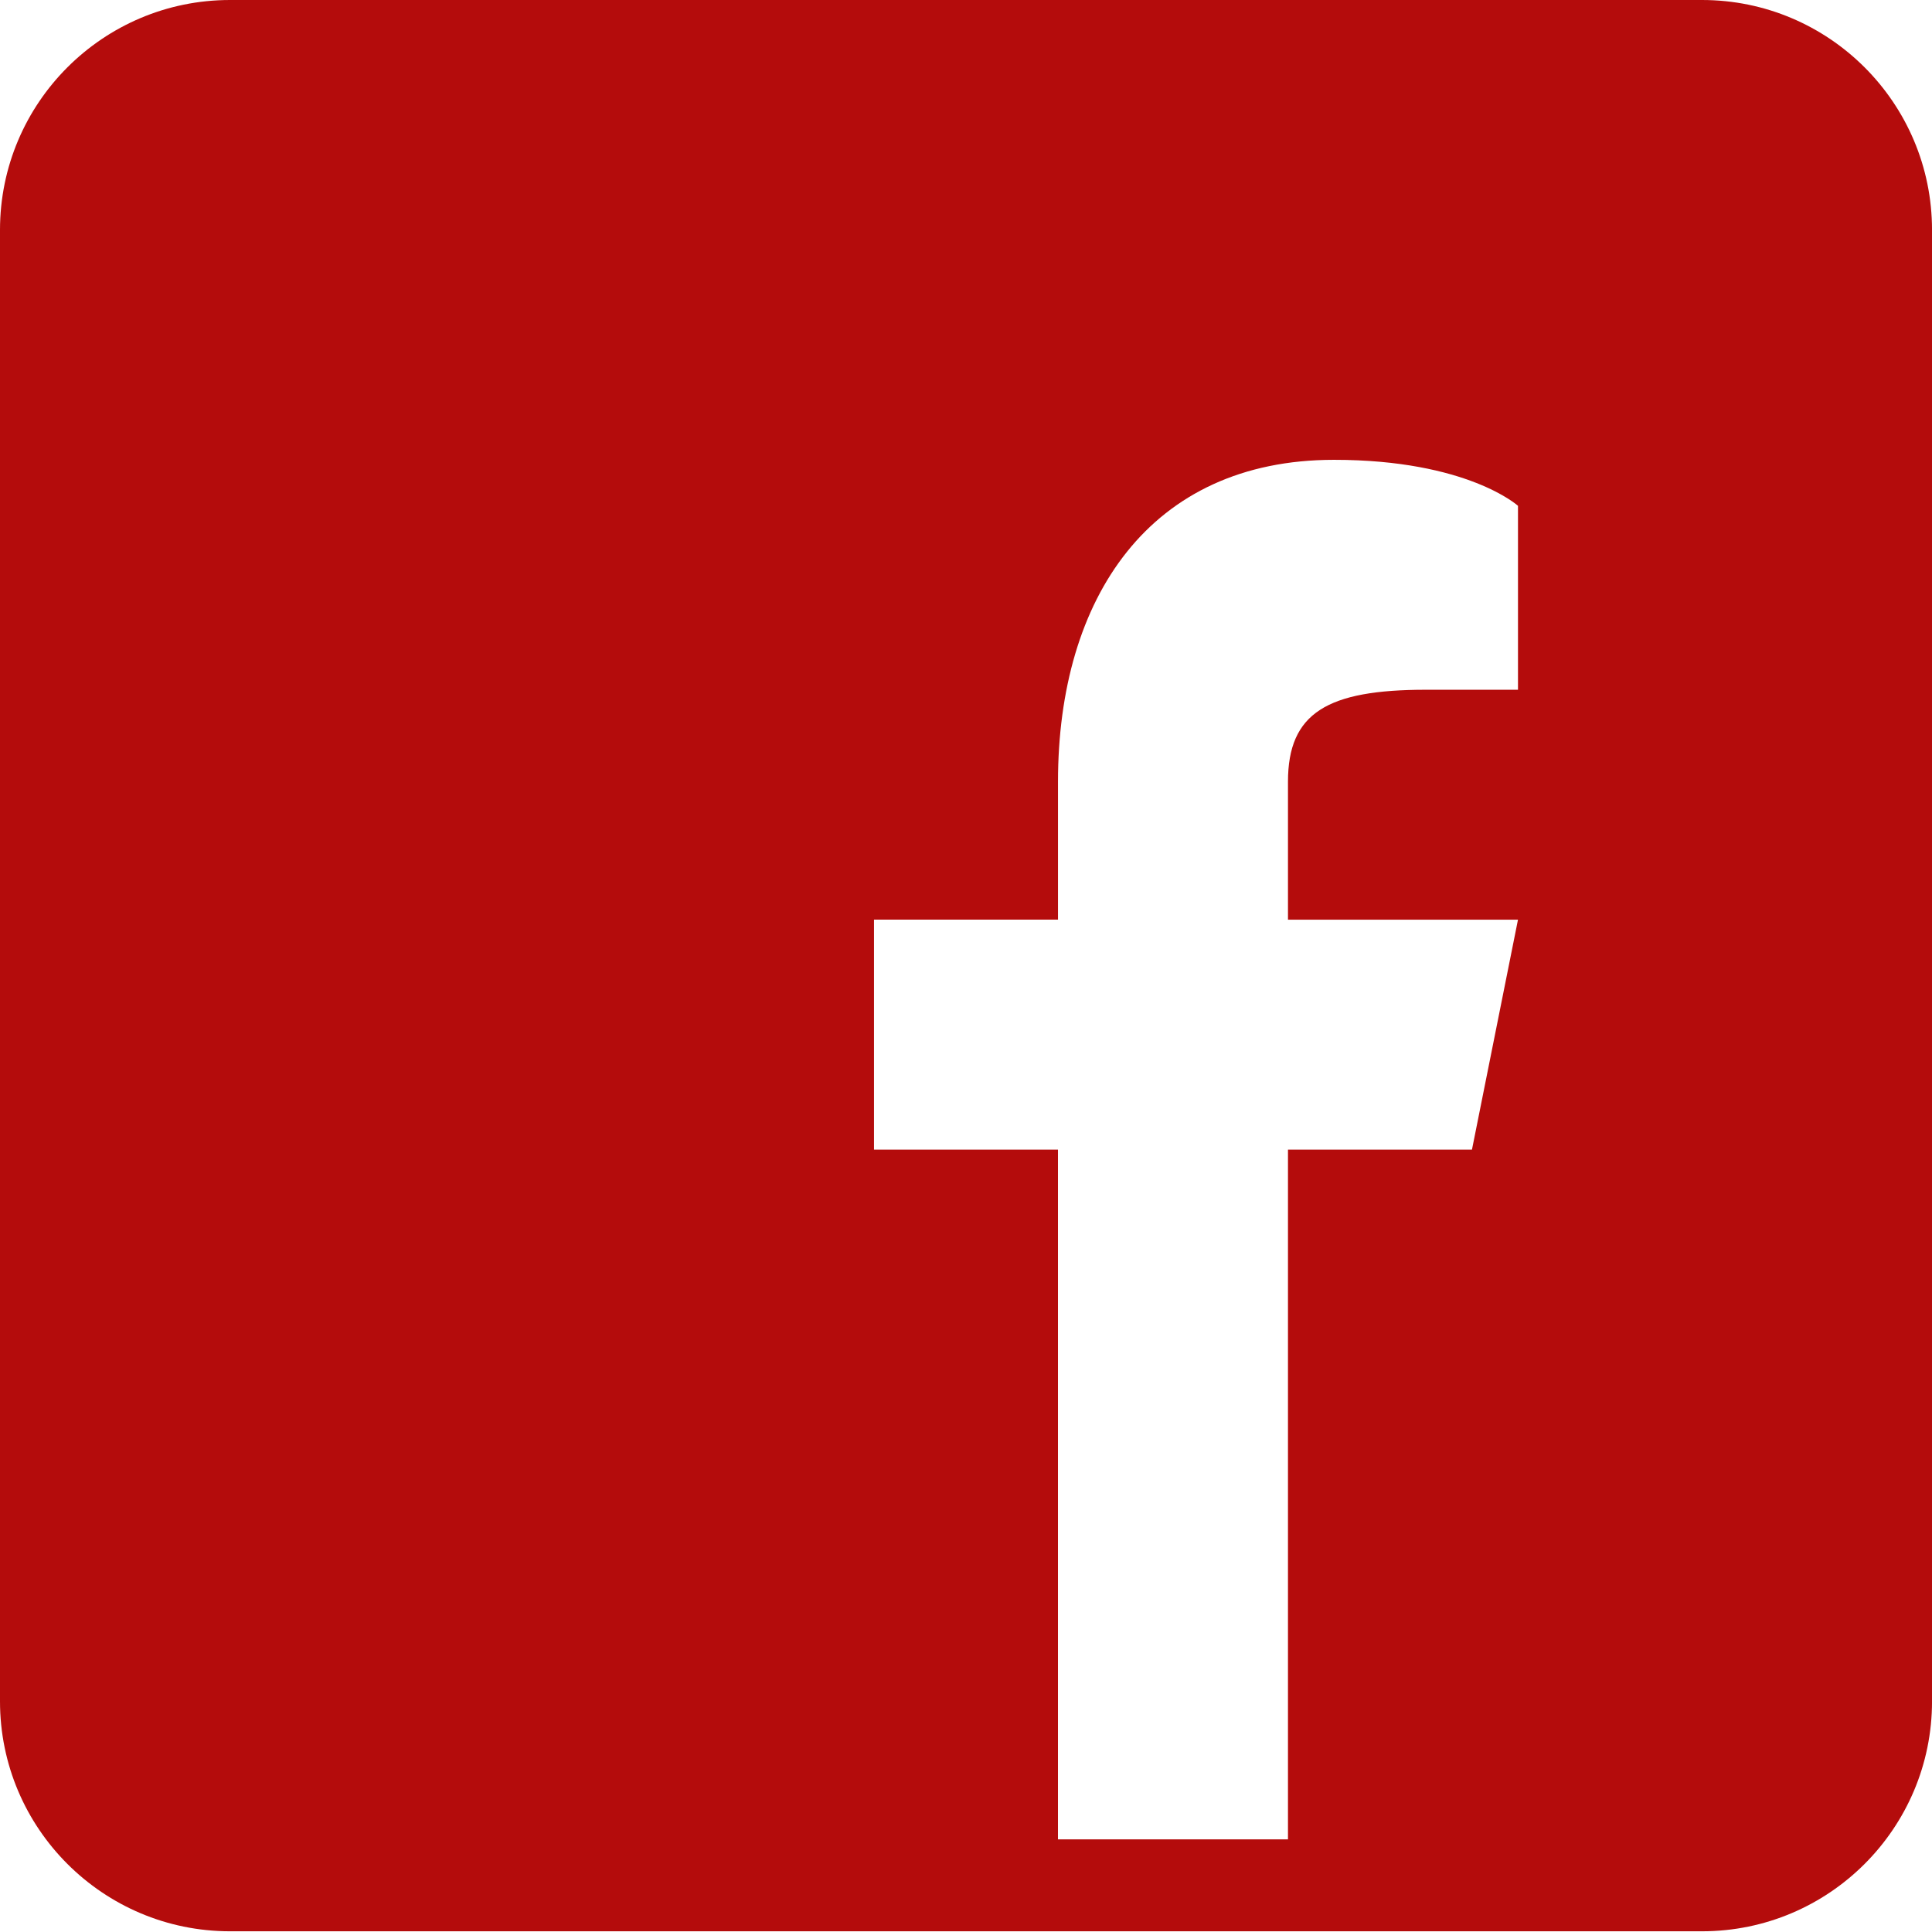
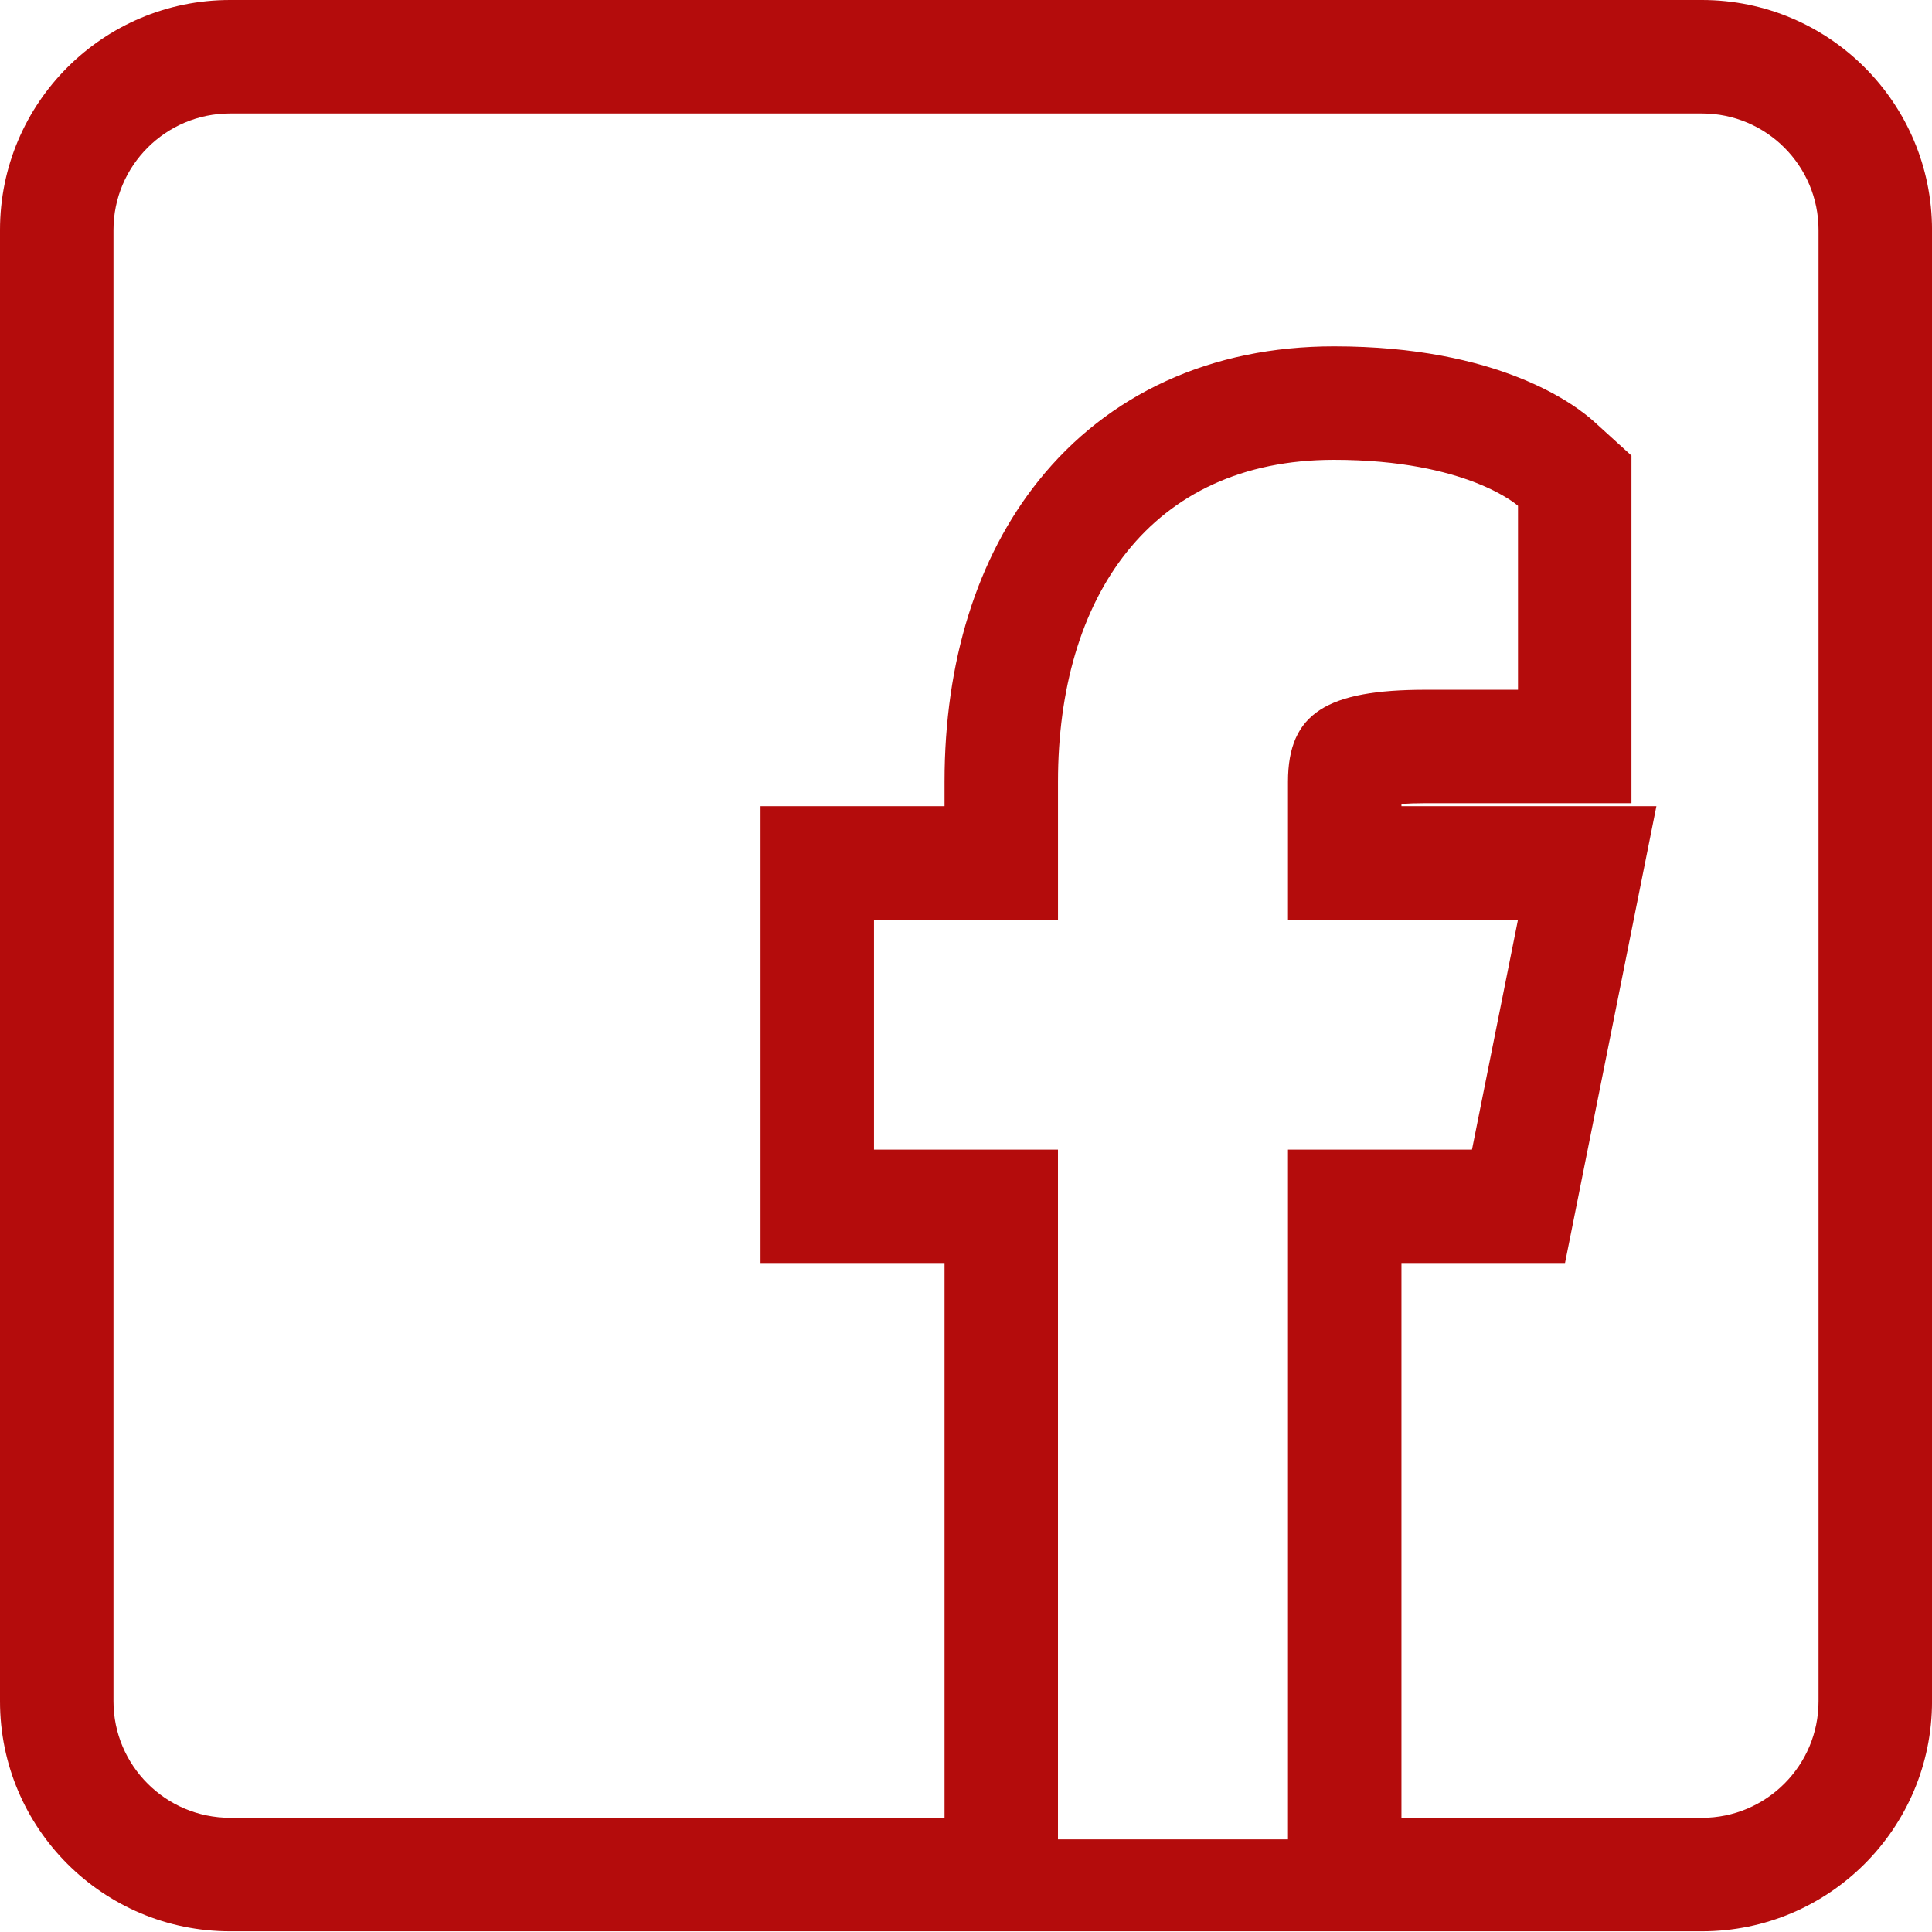
<svg xmlns="http://www.w3.org/2000/svg" id="Lag_1" data-name="Lag 1" viewBox="0 0 676 676">
  <defs>
    <style>
      .cls-1 {
        fill: #b40c0c;
      }
    </style>
  </defs>
-   <path class="cls-1" d="M470.52,655.89v-233.82h60.8l24.04-120.14h-84.84v-28.42c0-7.08,1.52-8.06,2.17-8.48,2.22-1.44,8.59-3.85,26.27-3.85h52.04v-92.99l-6.5-5.91c-10.79-9.8-37.62-21.25-77.73-21.25-36.78,0-67.18,13.7-87.92,39.62-18.64,23.29-28.5,55.4-28.5,92.85v28.42h-64.38v120.14h64.38v233.82H80.48c-33.43,0-60.63-27.18-60.63-60.6V80.45c0-33.41,27.2-60.6,60.63-60.6h515.05c33.43,0,60.63,27.18,60.63,60.6v514.85c0,33.41-27.2,60.6-60.63,60.6h-125.01Z" />
  <path class="cls-1" d="M595.52,39.7c22.49,0,40.78,18.28,40.78,40.75v514.85c0,22.47-18.29,40.75-40.78,40.75h-105.16v-194.12h57.23l6.38-31.91,16.1-80.45,9.5-47.49h-89.21v-.79c2.28-.15,5.11-.26,8.59-.26h71.89v-121.62l-13-11.81c-6.82-6.2-33.53-26.41-91.08-26.41-21.4,0-41.18,4.09-58.78,12.15-17.49,8.01-32.51,19.76-44.64,34.92-21.49,26.85-32.85,63.24-32.85,105.25v8.57h-64.38v159.84h64.38v194.12H80.48c-22.49,0-40.78-18.28-40.78-40.75V80.45c0-22.47,18.29-40.75,40.78-40.75h515.05M595.52,0H80.48C36.05,0,0,36.04,0,80.45v514.85c0,44.41,36.05,80.45,80.48,80.45h515.05c44.42,0,80.48-36.04,80.48-80.45V80.45C676,36.04,639.95,0,595.52,0h0ZM305.81,402.23v-80.45h64.38v-48.27c0-64.36,32.19-112.62,96.57-112.62,46.68,0,64.38,16.09,64.38,16.09v64.36h-32.19c-34.44,0-48.29,8.04-48.29,32.18v48.27h80.48l-16.1,80.45h-64.38v241.34h-80.48v-241.34h-64.38Z" />
</svg>